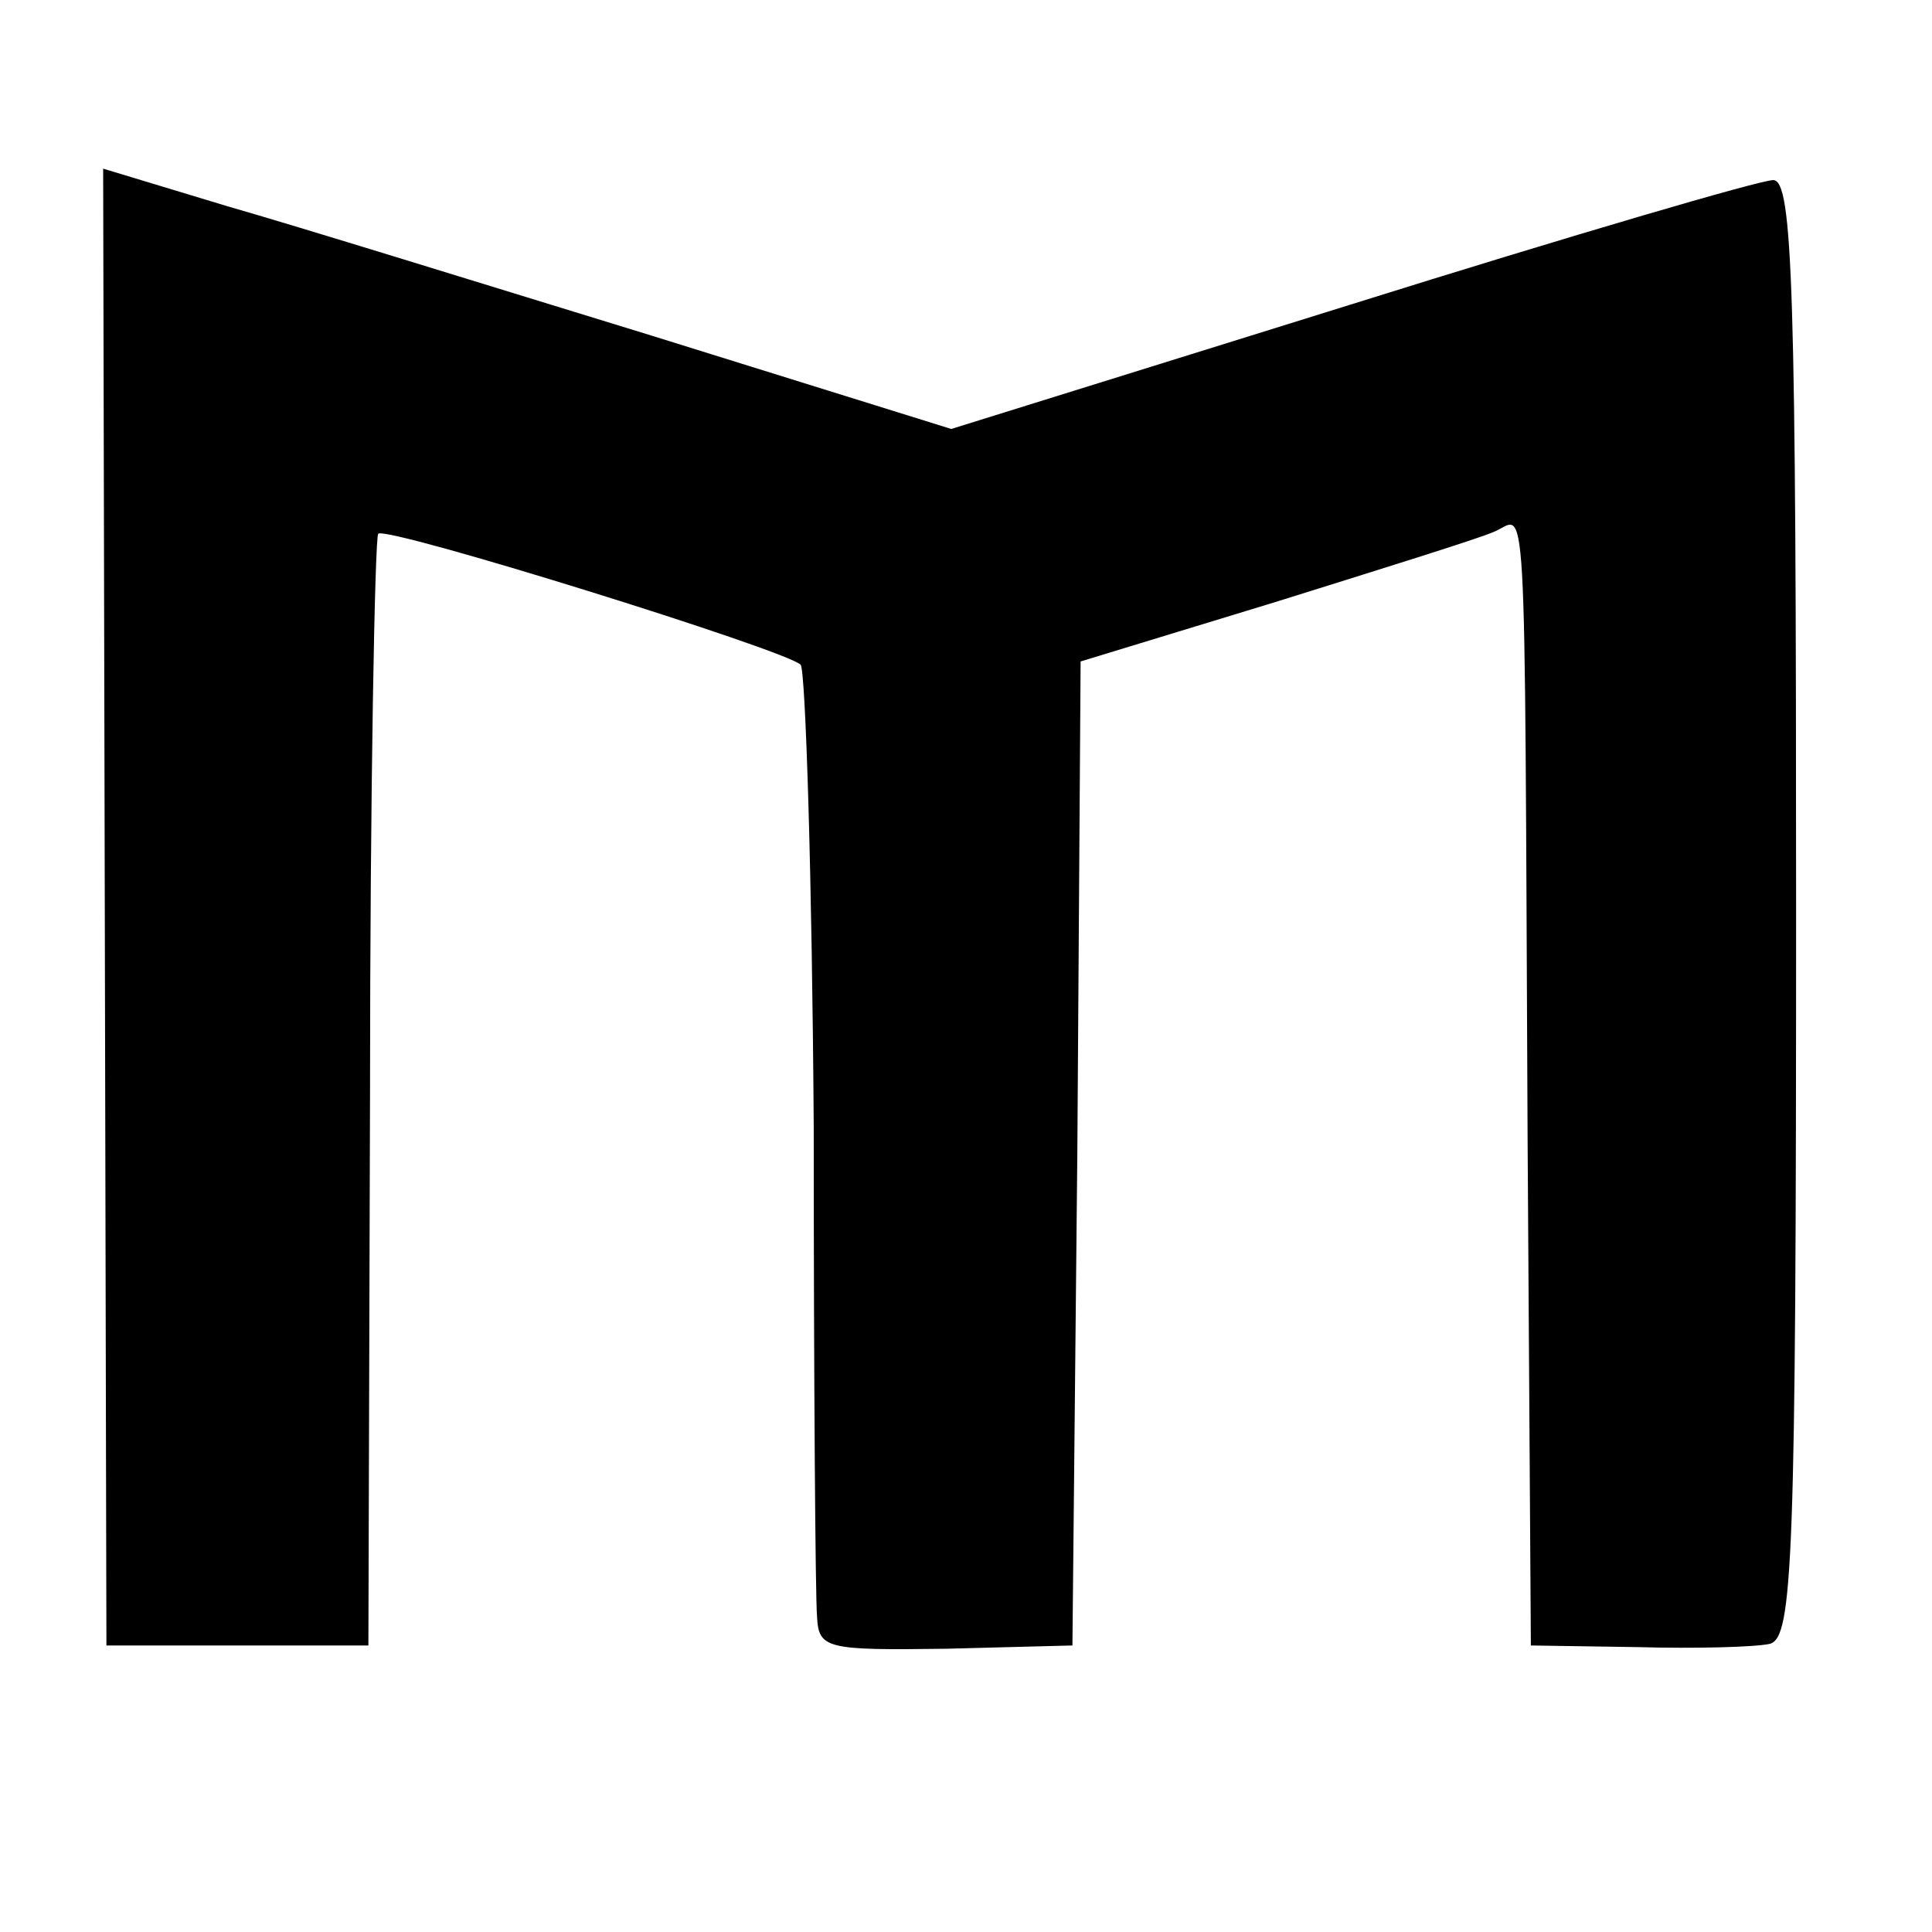
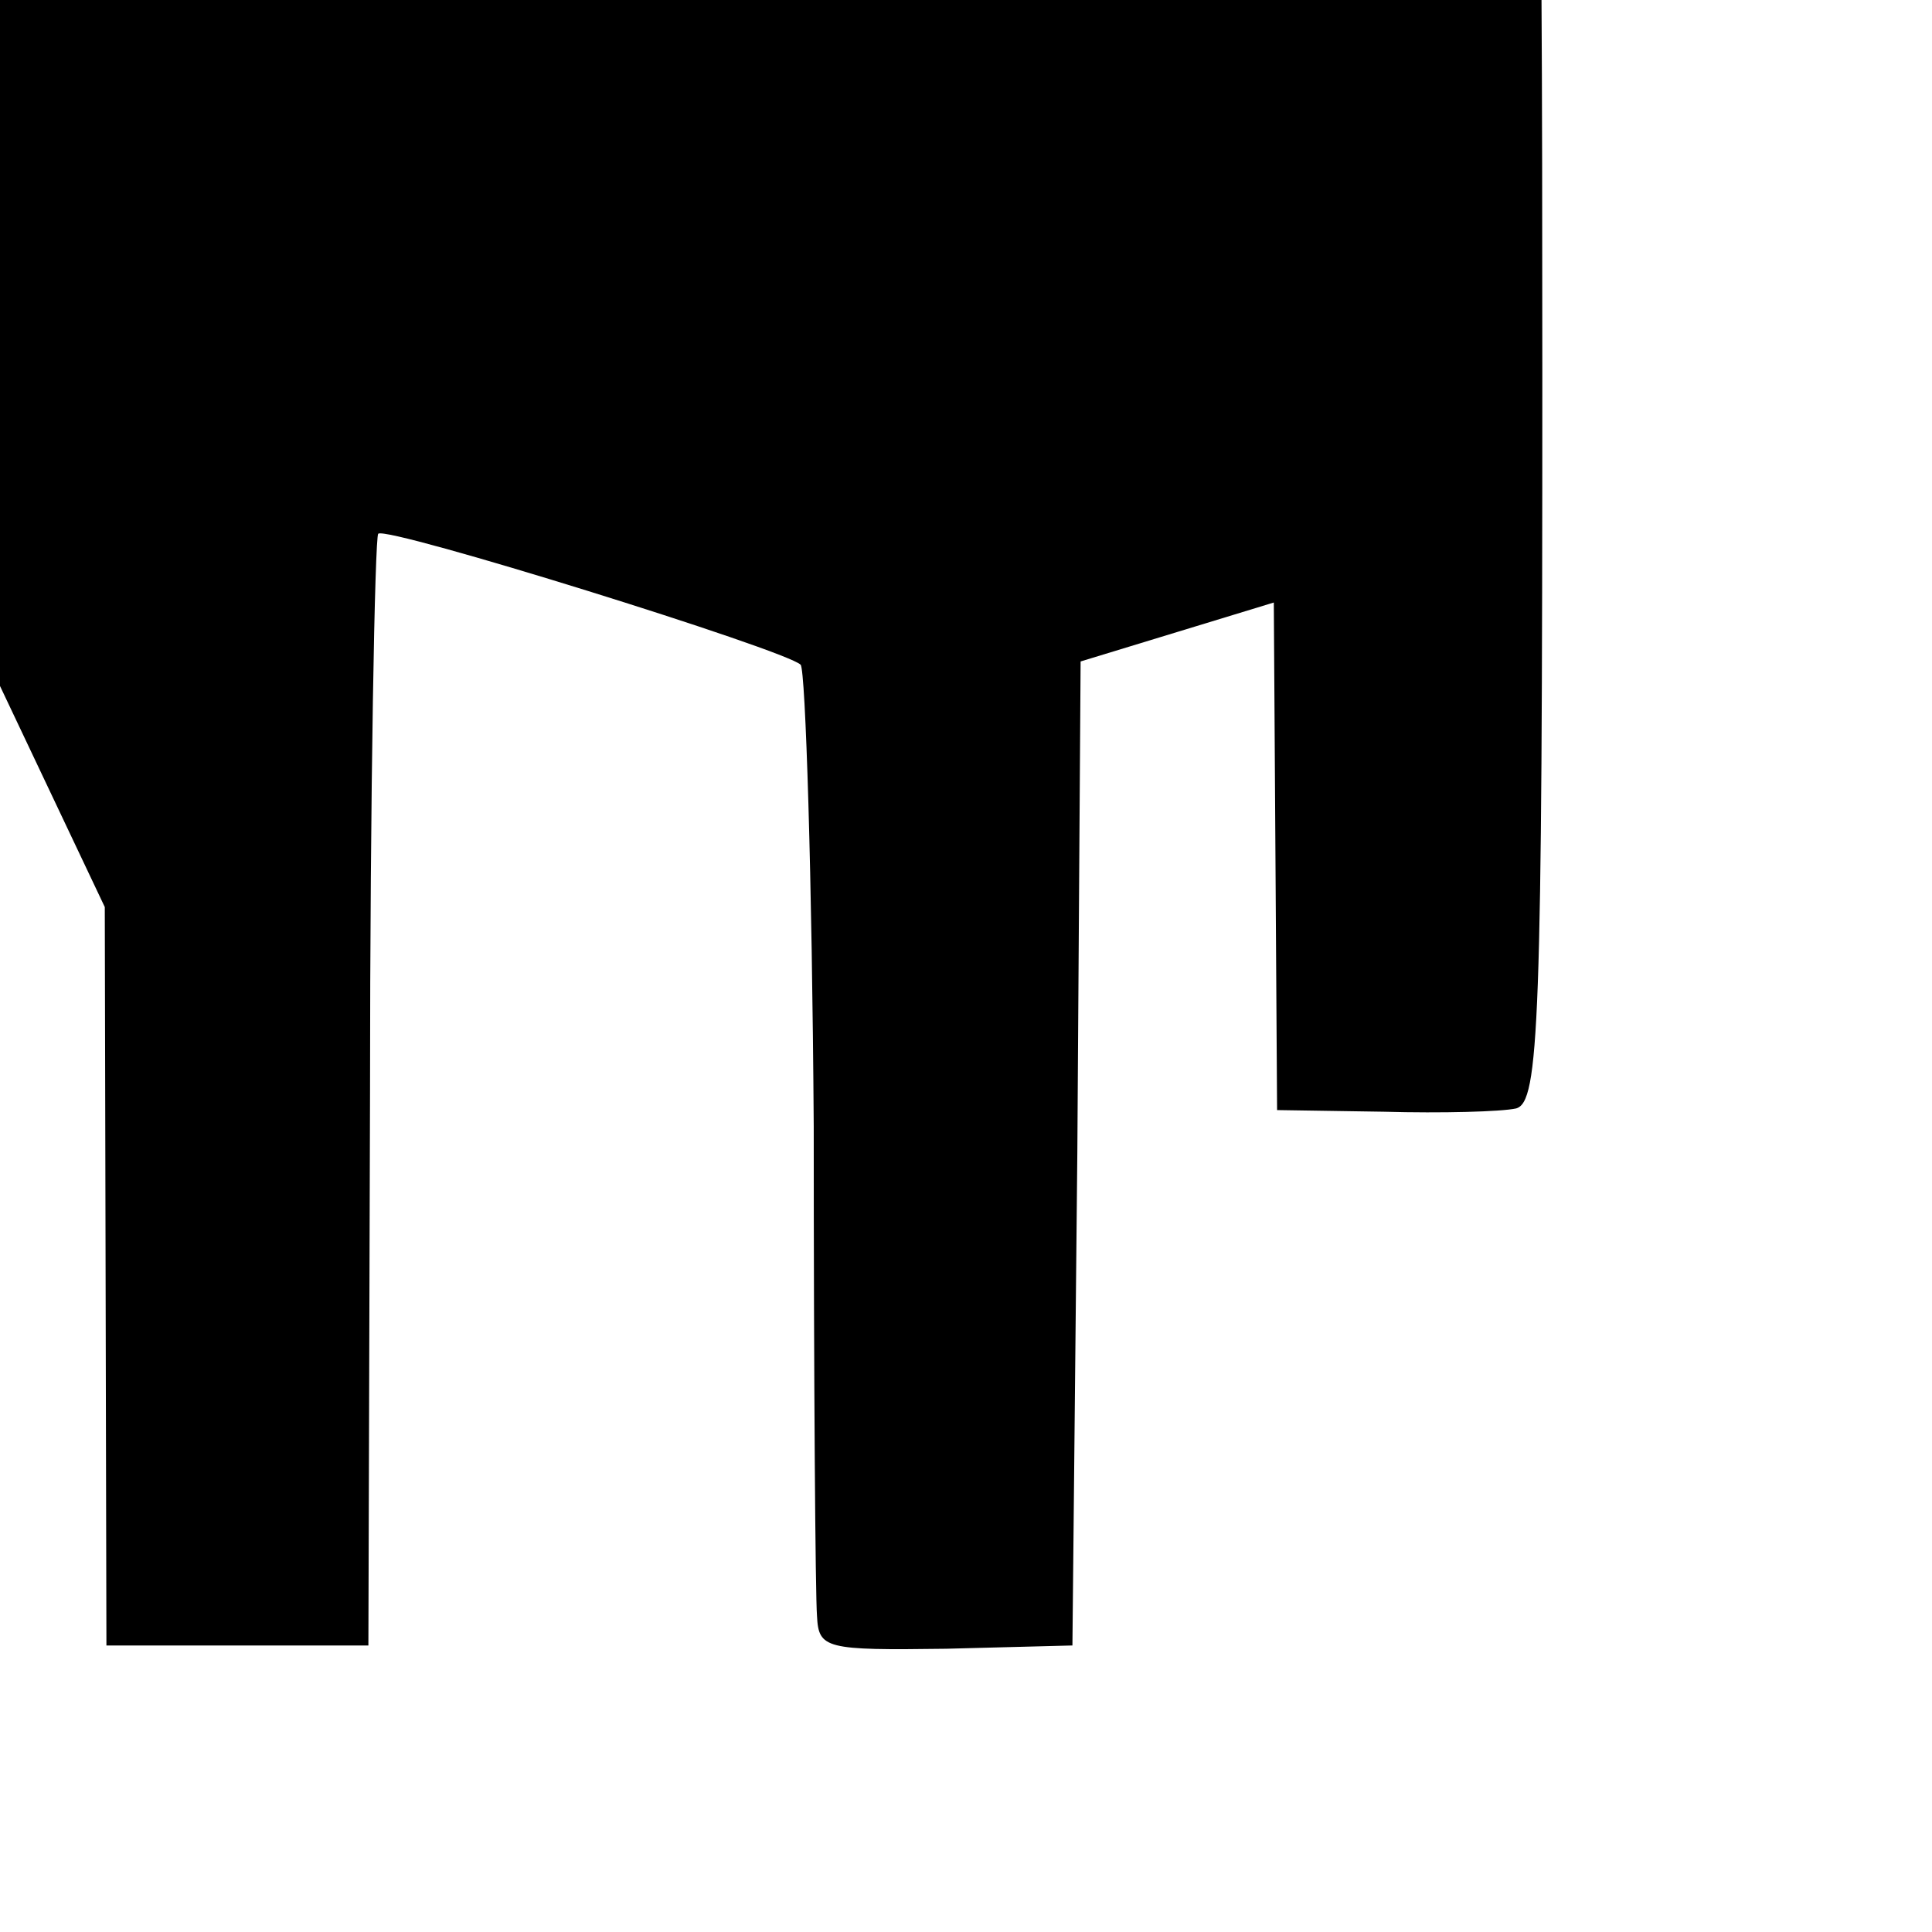
<svg xmlns="http://www.w3.org/2000/svg" version="1.0" width="118pt" height="118pt" viewBox="0 0 118 118" preserveAspectRatio="xMidYMid meet">
  <g transform="translate(0,118) scale(0.1,-0.1)" fill="#000000" stroke="none">
-     <path d="M64 626 l1 -451 80 0 80 0 1 337 c0 186 3 340 5 342 5 5 249 -71 258 -80 3 -3 7 -130 8 -282 0 -153 1 -287 2 -299 1 -20 5 -21 79 -20 l77 2 3 301 2 300 118 36 c64 20 125 39 134 43 21 8 19 46 21 -370 l2 -310 65 -1 c36 -1 72 0 81 2 14 4 16 50 16 449 0 379 -2 445 -14 445 -8 0 -124 -34 -258 -76 l-244 -76 -183 57 c-101 31 -217 67 -259 79 l-76 23 1 -451z" />
+     <path d="M64 626 l1 -451 80 0 80 0 1 337 c0 186 3 340 5 342 5 5 249 -71 258 -80 3 -3 7 -130 8 -282 0 -153 1 -287 2 -299 1 -20 5 -21 79 -20 l77 2 3 301 2 300 118 36 l2 -310 65 -1 c36 -1 72 0 81 2 14 4 16 50 16 449 0 379 -2 445 -14 445 -8 0 -124 -34 -258 -76 l-244 -76 -183 57 c-101 31 -217 67 -259 79 l-76 23 1 -451z" />
  </g>
</svg>